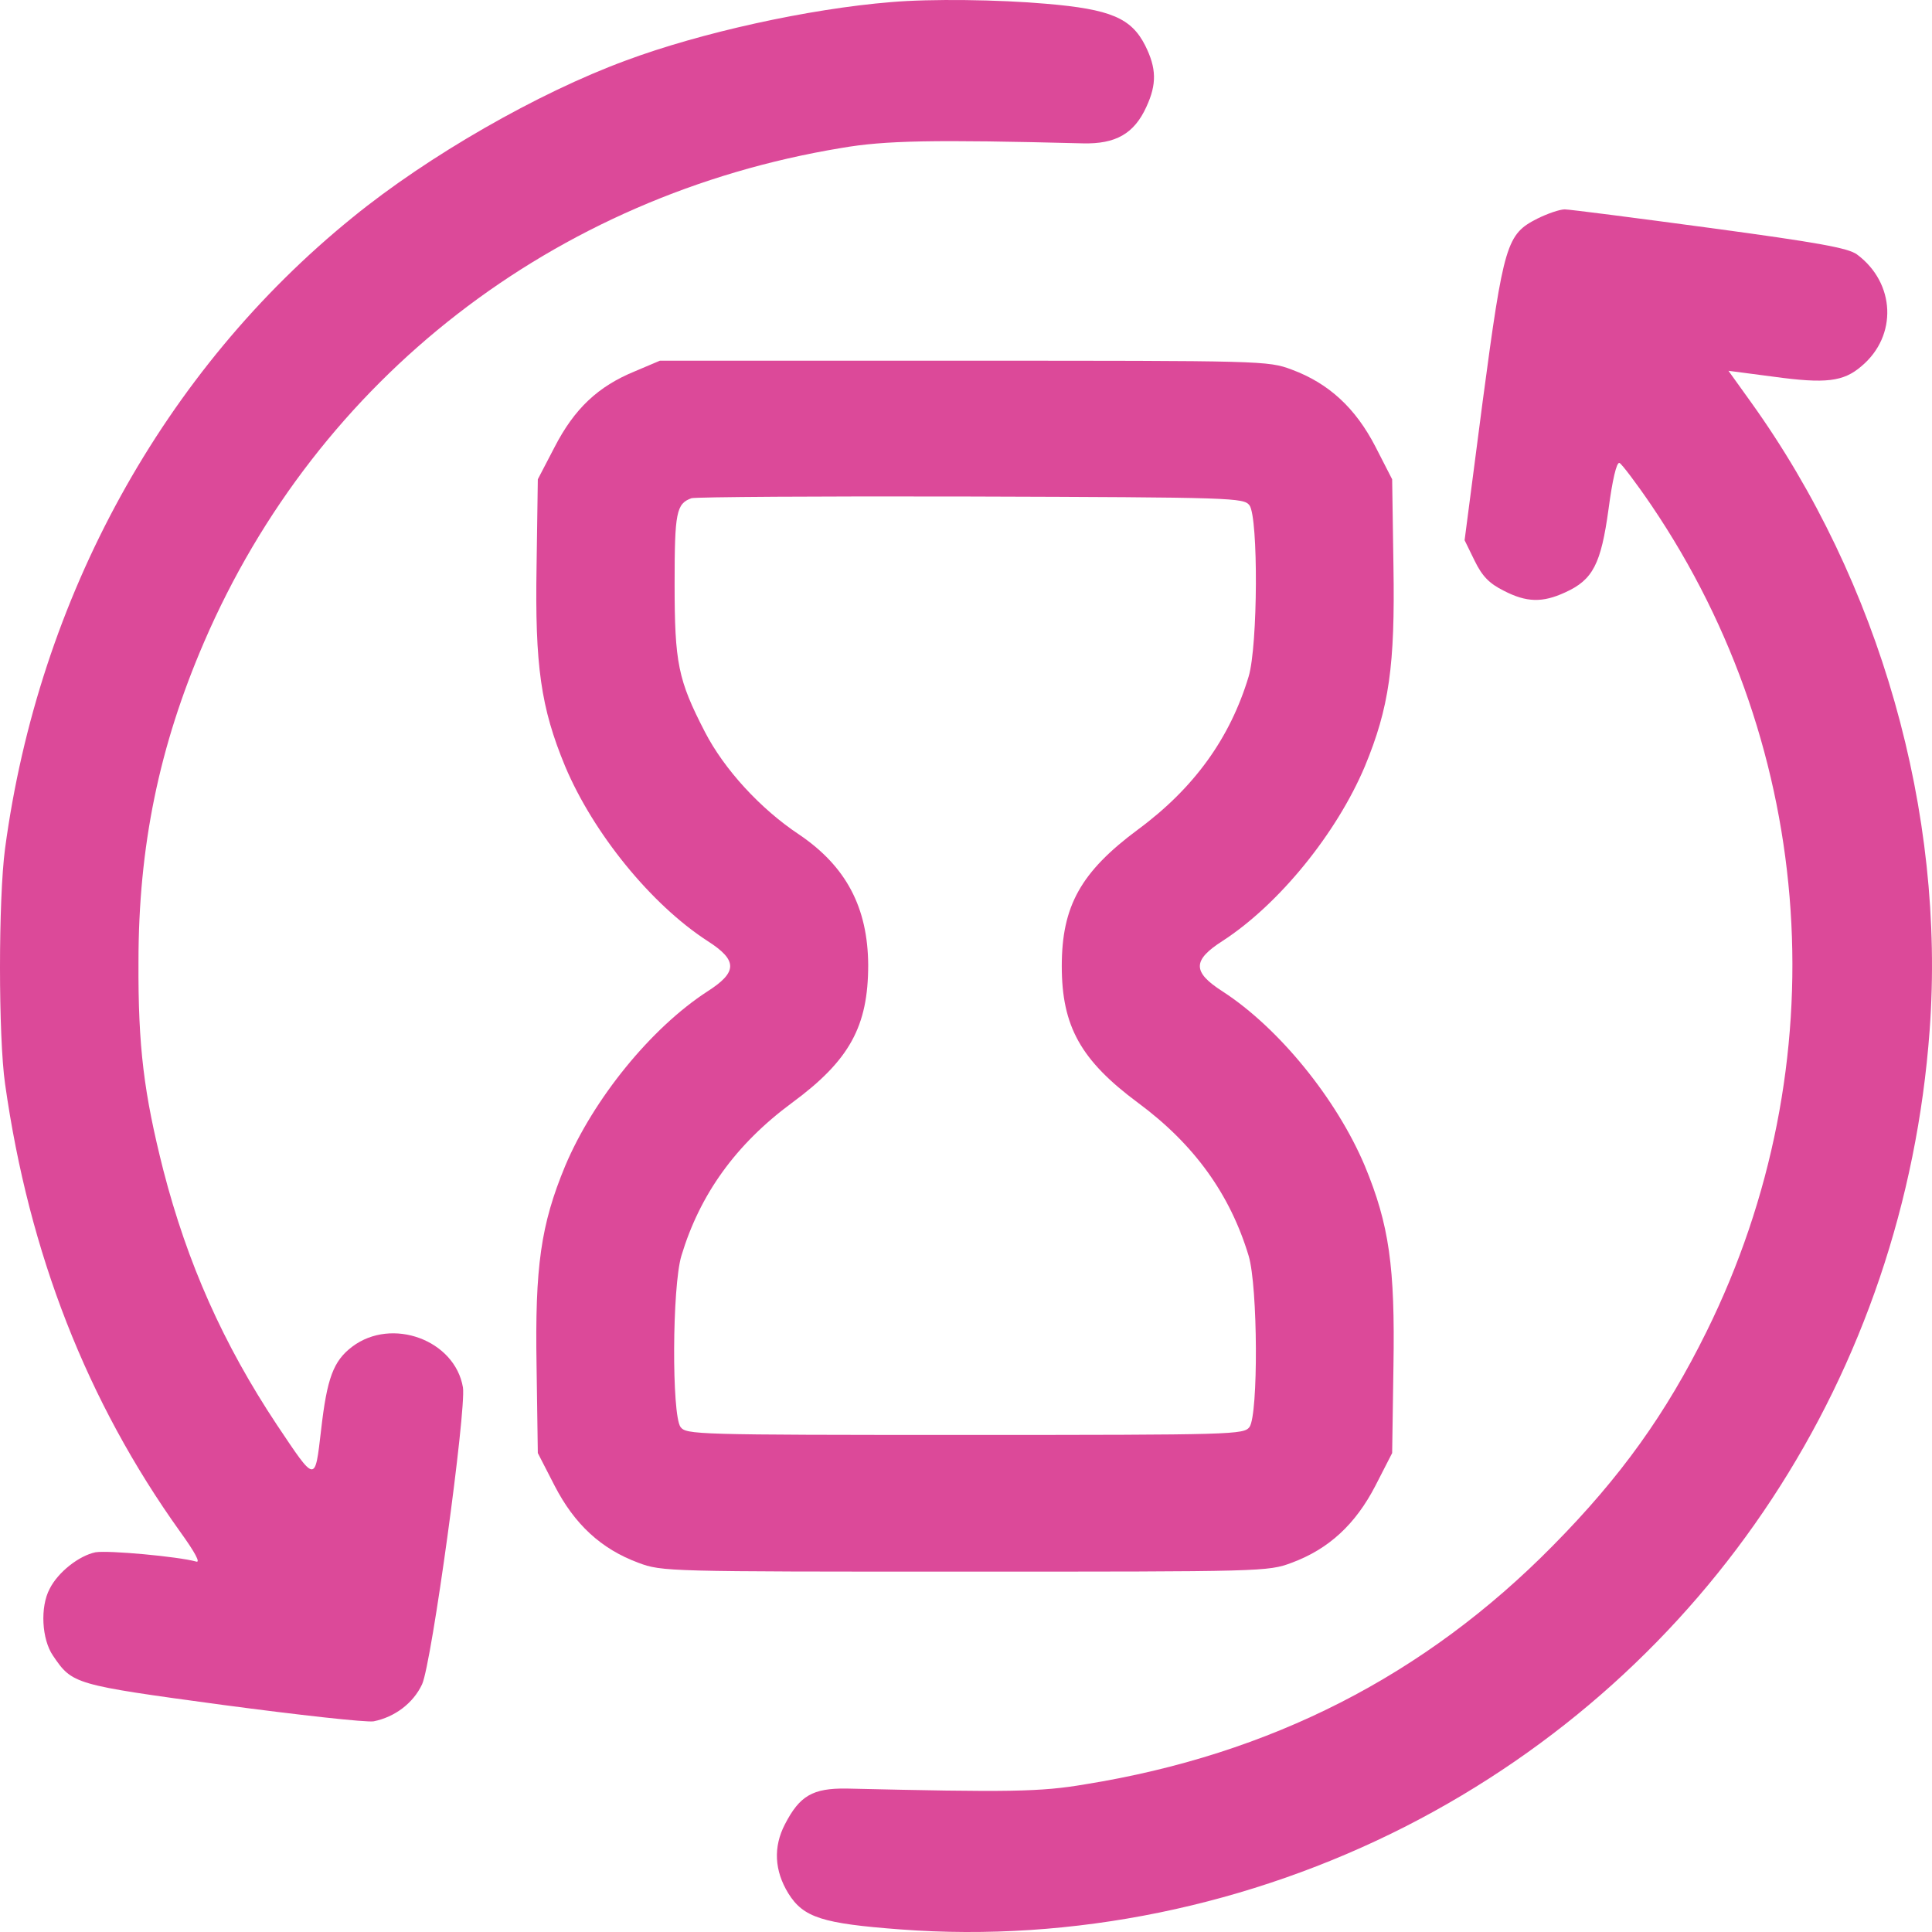
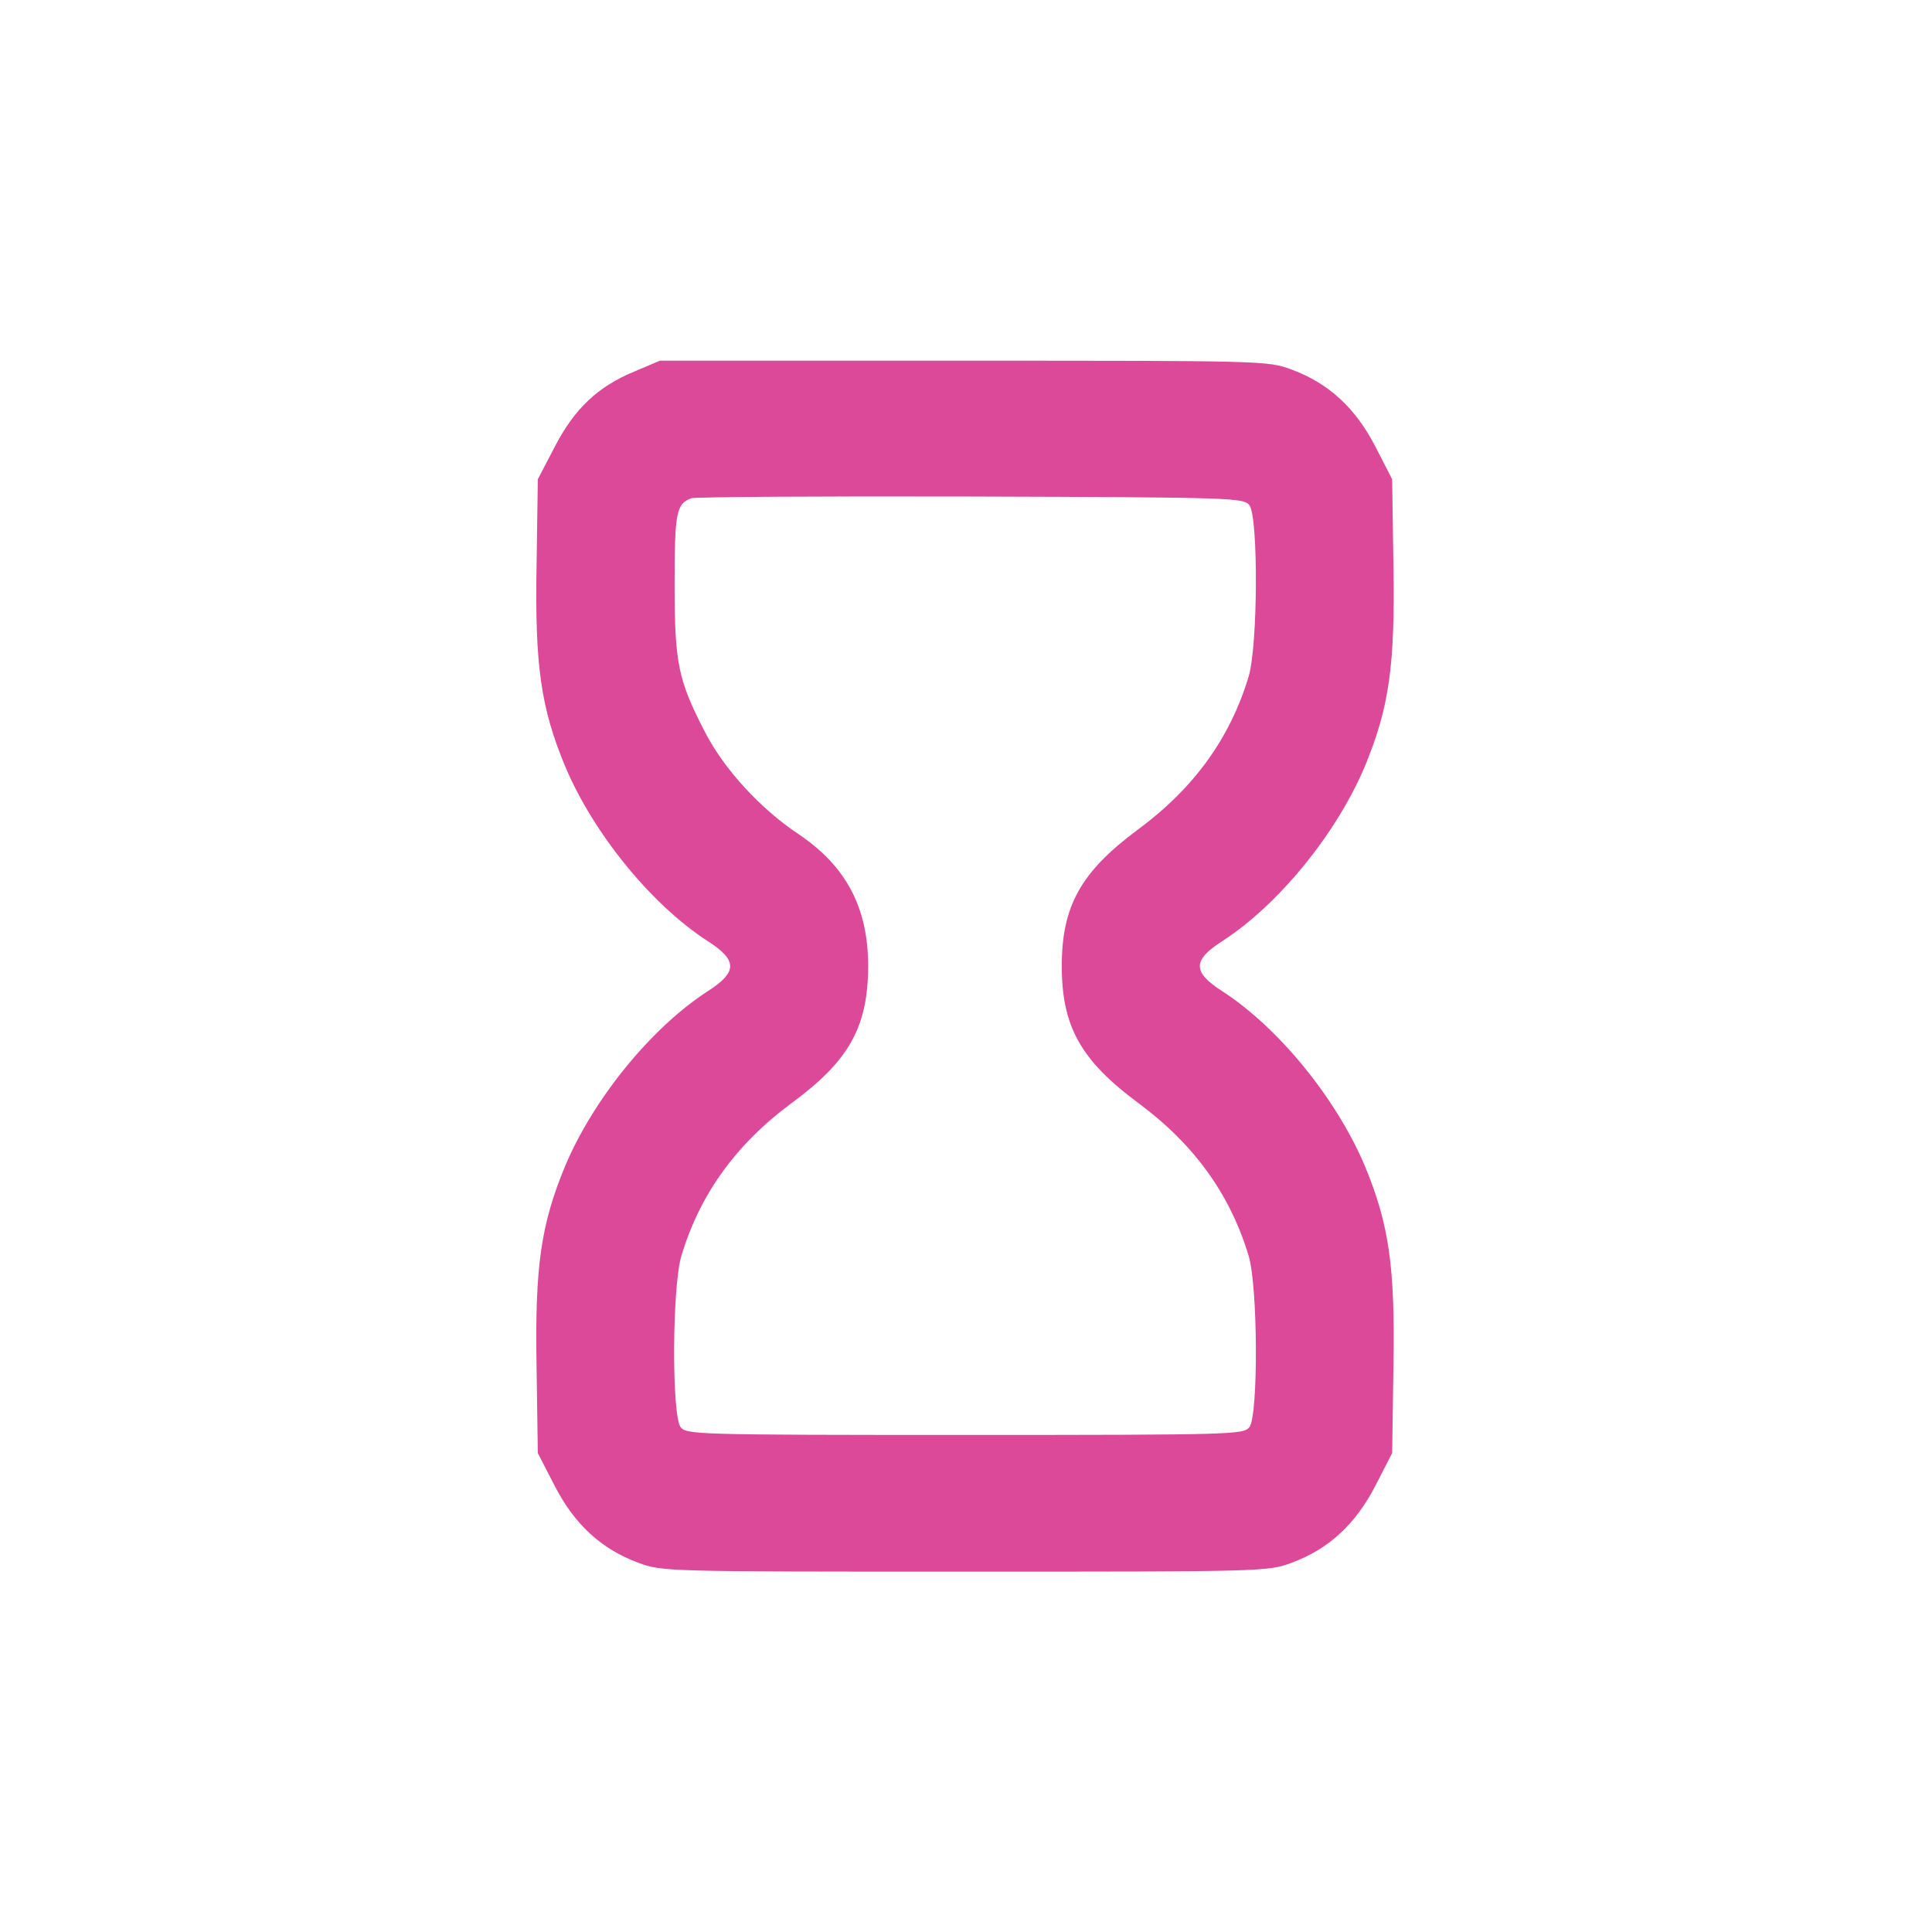
<svg xmlns="http://www.w3.org/2000/svg" width="40" height="40" viewBox="0 0 40 40" fill="none">
-   <path d="M18.455 0.043C16.738 0.182 14.499 0.678 12.957 1.253C11.136 1.923 8.861 3.229 7.302 4.5C3.389 7.669 0.802 12.369 0.105 17.566C-0.035 18.611 -0.035 21.466 0.105 22.441C0.601 25.958 1.804 29.022 3.729 31.712C4.043 32.147 4.156 32.364 4.06 32.33C3.677 32.225 2.248 32.095 1.978 32.138C1.638 32.208 1.202 32.547 1.028 32.895C0.828 33.27 0.863 33.94 1.098 34.28C1.499 34.871 1.525 34.88 4.609 35.298C6.178 35.507 7.589 35.664 7.737 35.638C8.173 35.55 8.556 35.263 8.739 34.871C8.94 34.428 9.654 29.205 9.585 28.726C9.419 27.742 8.112 27.263 7.293 27.881C6.901 28.177 6.77 28.534 6.648 29.605C6.518 30.71 6.544 30.71 5.733 29.5C4.618 27.82 3.877 26.149 3.381 24.225C2.98 22.641 2.858 21.675 2.867 19.916C2.867 17.523 3.294 15.451 4.226 13.292C6.579 7.834 11.467 4.047 17.418 3.064C18.324 2.907 19.317 2.889 22.419 2.968C23.099 2.985 23.482 2.768 23.735 2.211C23.953 1.74 23.944 1.41 23.709 0.94C23.421 0.374 22.994 0.191 21.661 0.078C20.677 -0.009 19.265 -0.027 18.455 0.043Z" fill="#DC4999" />
-   <path d="M31.83 4.526C31.194 4.848 31.133 5.04 30.698 8.304L30.323 11.185L30.532 11.612C30.689 11.934 30.837 12.082 31.133 12.23C31.604 12.474 31.935 12.482 32.405 12.265C32.98 12.004 33.146 11.681 33.303 10.541C33.381 9.949 33.468 9.566 33.529 9.584C33.573 9.601 33.878 10.002 34.191 10.463C37.624 15.529 38.06 22.049 35.333 27.568C34.496 29.265 33.555 30.58 32.153 31.999C29.504 34.689 26.306 36.325 22.463 36.943C21.54 37.1 20.912 37.109 17.523 37.03C16.826 37.022 16.556 37.178 16.251 37.77C16.007 38.24 16.033 38.728 16.32 39.198C16.634 39.703 17.026 39.825 18.647 39.947C22.211 40.216 25.879 39.459 29.12 37.805C35.377 34.602 39.428 28.439 39.951 21.335C40.282 16.826 38.923 12.047 36.248 8.321L35.786 7.677L36.718 7.799C37.799 7.947 38.165 7.904 38.539 7.582C39.289 6.955 39.245 5.858 38.444 5.266C38.261 5.135 37.651 5.022 35.394 4.718C33.843 4.509 32.492 4.335 32.397 4.335C32.292 4.335 32.039 4.422 31.83 4.526Z" fill="#DC4999" />
  <path d="M13.148 7.686C12.381 7.999 11.893 8.461 11.484 9.253L11.135 9.923L11.109 11.725C11.074 13.779 11.196 14.65 11.702 15.869C12.286 17.253 13.479 18.724 14.647 19.481C15.274 19.882 15.274 20.125 14.647 20.526C13.479 21.283 12.286 22.754 11.702 24.138C11.196 25.357 11.074 26.227 11.109 28.282L11.135 30.084L11.484 30.763C11.893 31.555 12.442 32.069 13.218 32.356C13.706 32.539 13.819 32.539 19.979 32.539C26.14 32.539 26.253 32.539 26.741 32.356C27.516 32.069 28.065 31.555 28.475 30.763L28.823 30.084L28.85 28.282C28.884 26.227 28.762 25.357 28.257 24.138C27.673 22.754 26.48 21.283 25.312 20.526C24.685 20.125 24.685 19.882 25.312 19.481C26.48 18.724 27.673 17.253 28.257 15.869C28.762 14.65 28.884 13.779 28.85 11.725L28.823 9.923L28.475 9.244C28.065 8.452 27.516 7.938 26.741 7.651C26.253 7.468 26.14 7.468 19.953 7.468H13.662L13.148 7.686ZM25.87 10.463C26.053 10.724 26.044 13.362 25.852 14.006C25.469 15.277 24.728 16.312 23.561 17.174C22.376 18.053 21.983 18.759 21.983 20.003C21.983 21.248 22.376 21.953 23.561 22.832C24.728 23.694 25.469 24.73 25.852 26.001C26.044 26.645 26.053 29.283 25.87 29.544C25.748 29.701 25.582 29.709 19.979 29.709C14.377 29.709 14.211 29.701 14.089 29.544C13.906 29.283 13.915 26.645 14.107 26.001C14.49 24.73 15.231 23.694 16.398 22.832C17.592 21.953 17.975 21.248 17.975 19.977C17.967 18.793 17.522 17.94 16.546 17.279C15.745 16.748 14.995 15.93 14.595 15.155C14.037 14.075 13.967 13.727 13.967 12.082C13.967 10.611 14.002 10.428 14.316 10.315C14.386 10.289 16.991 10.271 20.093 10.28C25.573 10.297 25.748 10.306 25.87 10.463Z" fill="#DC4999" />
</svg>